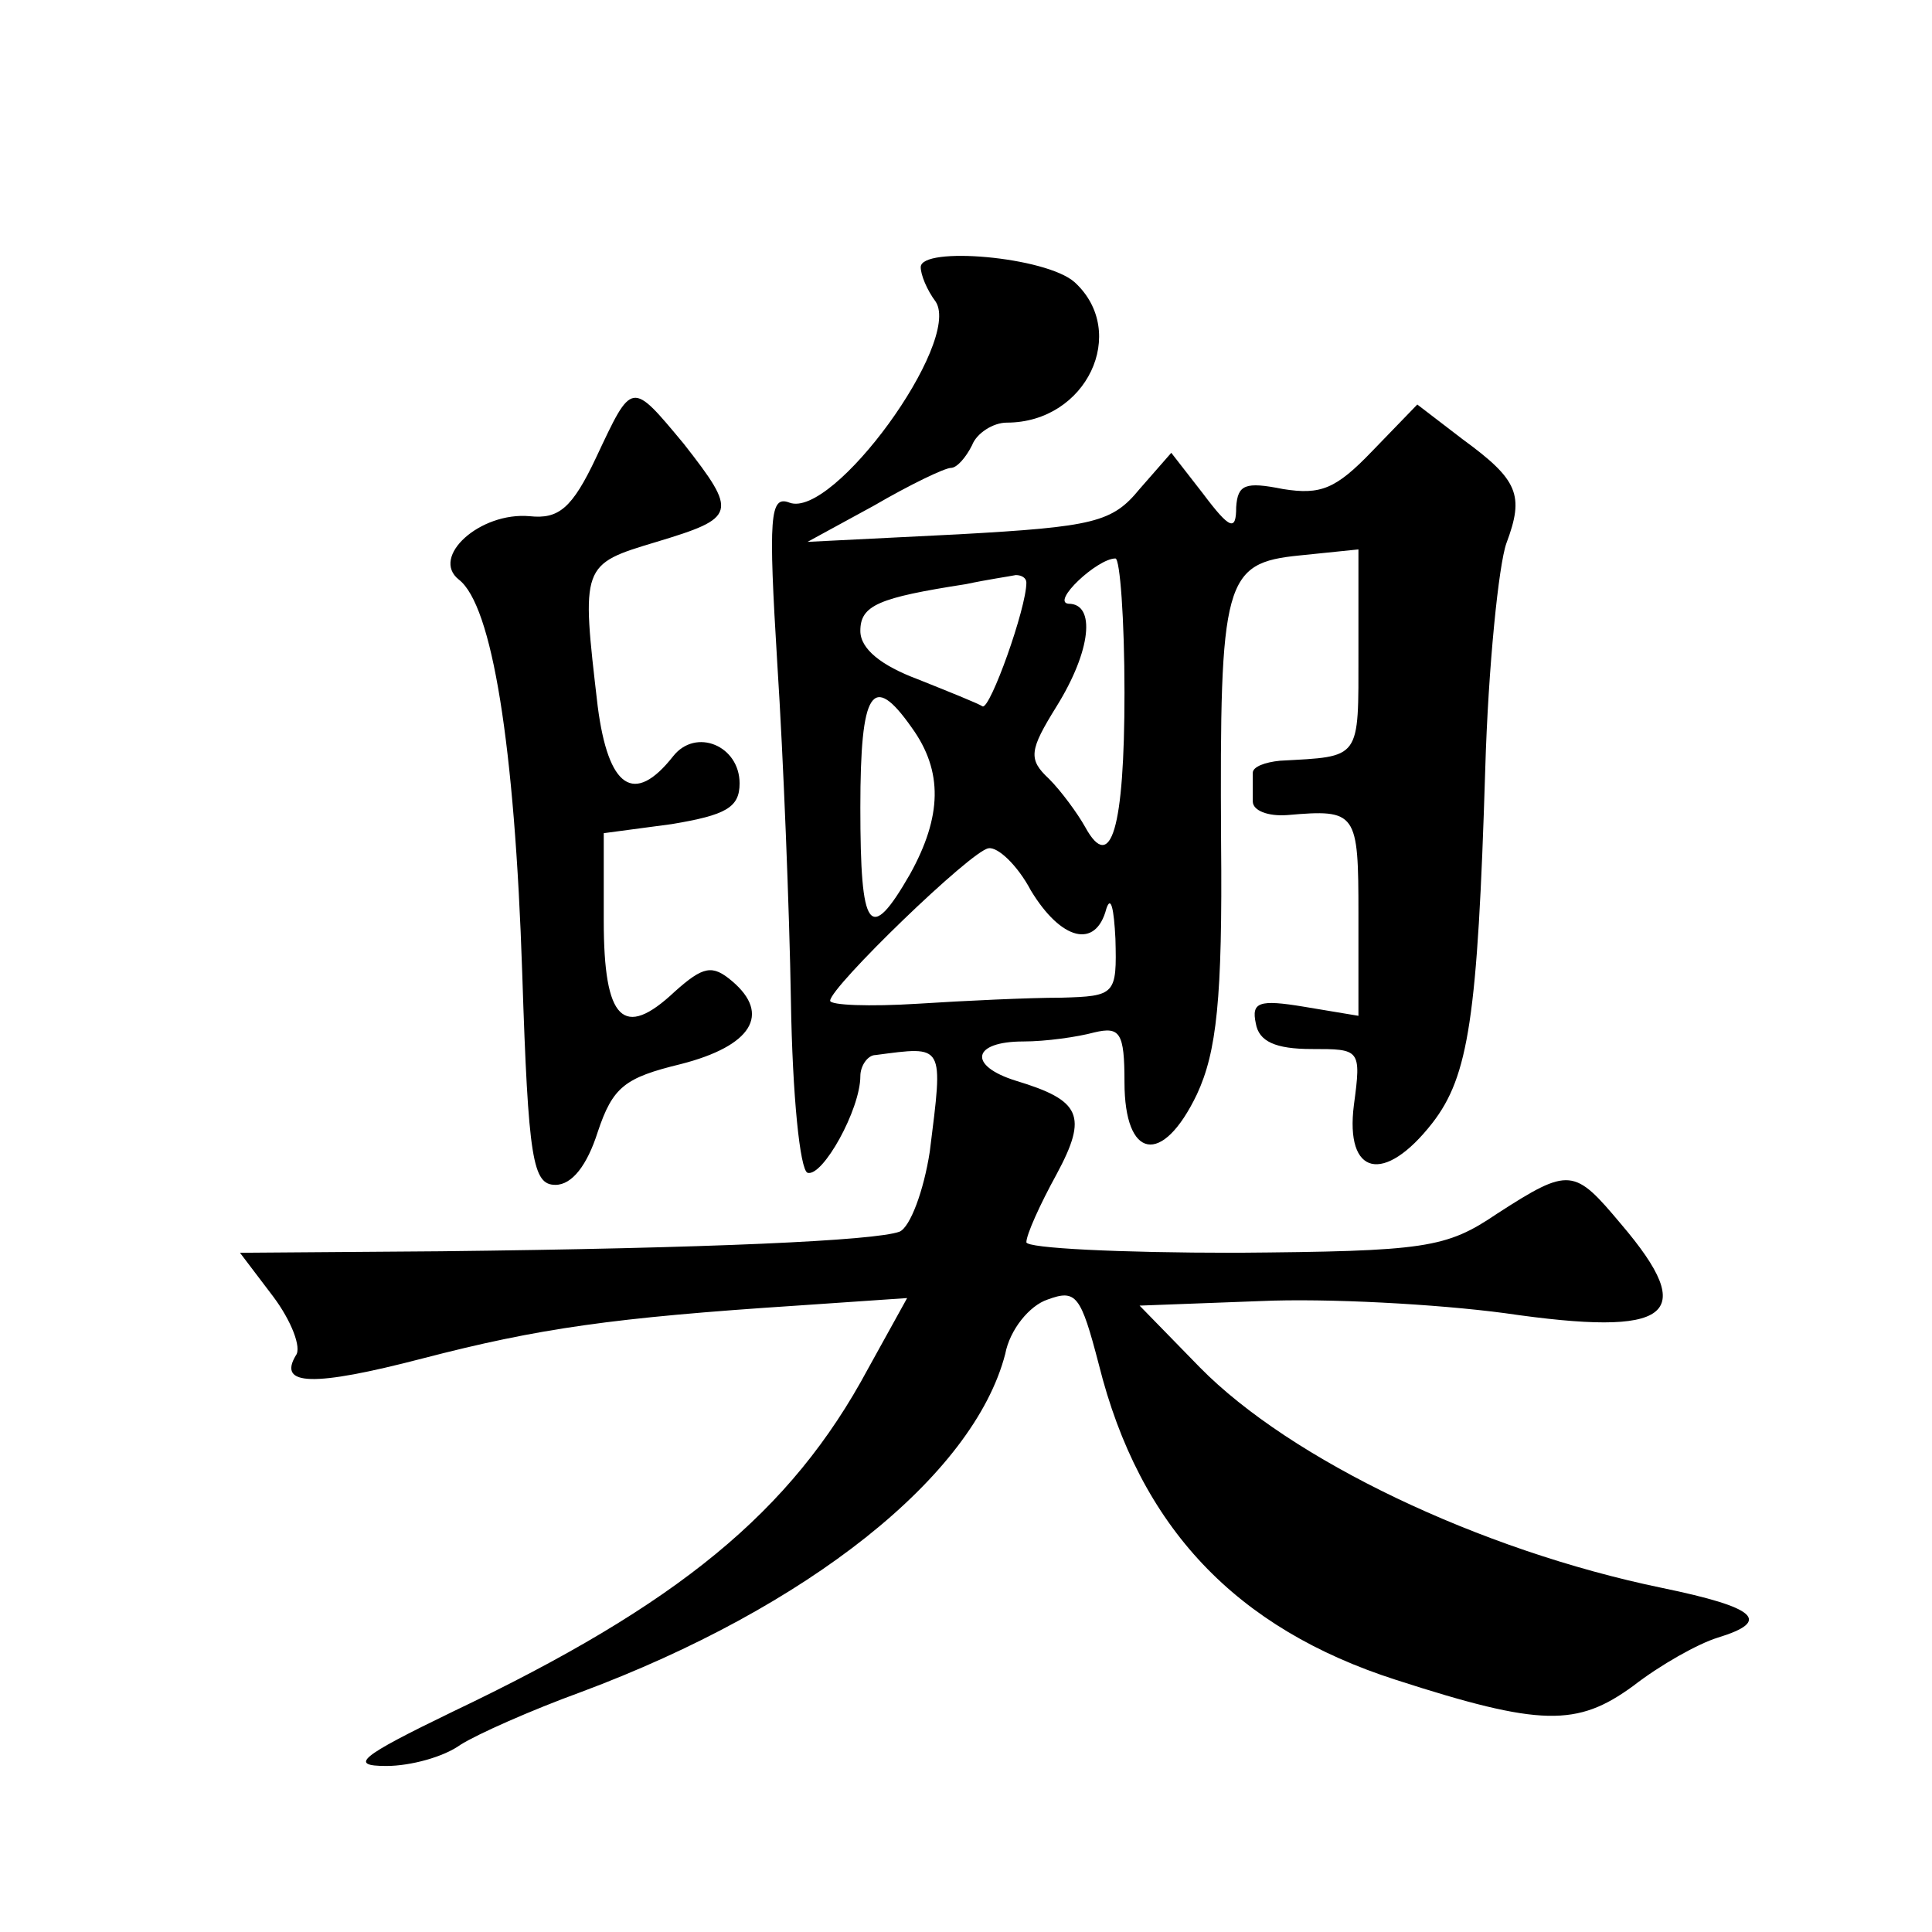
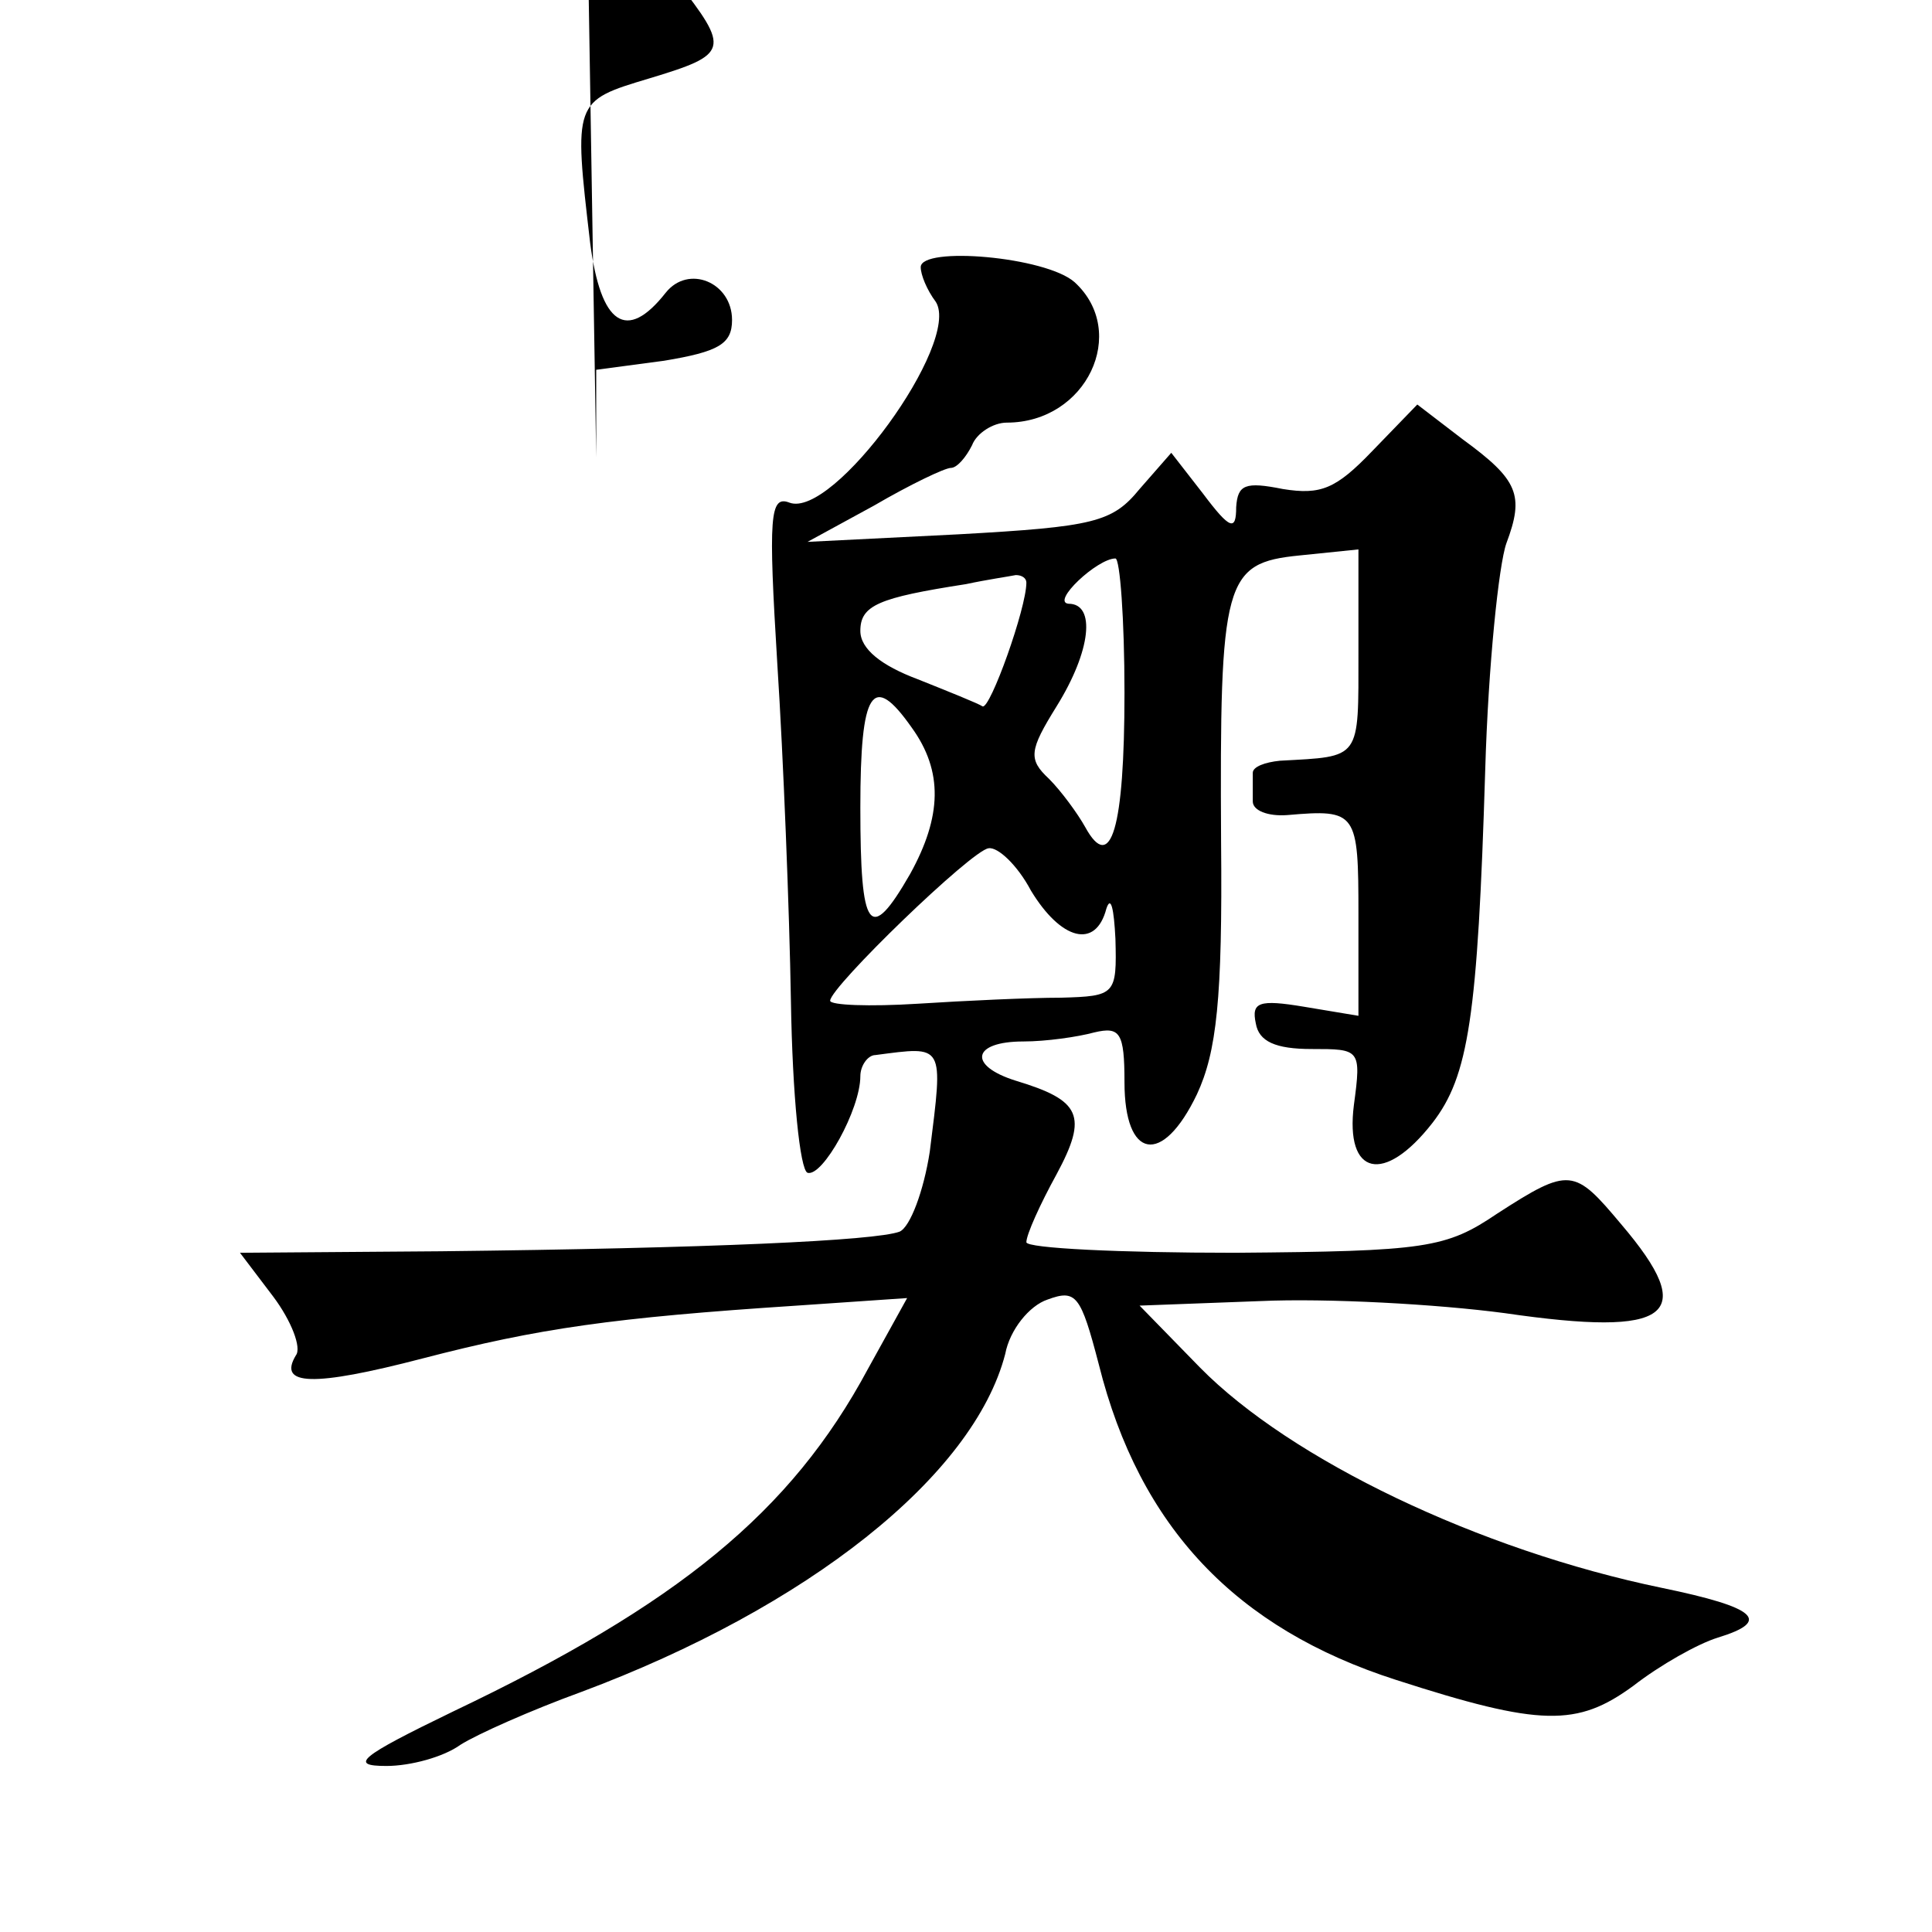
<svg xmlns="http://www.w3.org/2000/svg" version="1.0" width="128pt" height="128pt" viewBox="0 0 128 128" preserveAspectRatio="xMidYMid meet">
  <g transform="translate(0,128) scale(0.1,-0.1)" fill="#0" stroke="none">
-     <path d="M610 1103 c0 -5 4 -15 10 -23 17 -27 -68 -144 -97 -133 -13 5 -14 -9 -8 -107 4 -62 8 -163 9 -223 1 -63 6 -112 11 -114 10 -3 35 42 35 64 0 7 5 14 10 14 46 6 45 8 36 -64 -4 -26 -13 -50 -20 -53 -16 -6 -126 -11 -304 -13 l-133 -1 22 -29 c12 -16 19 -34 15 -39 -12 -20 11 -21 84 -2 77 20 126 27 248 35 l73 5 -26 -47 c-51 -95 -126 -156 -275 -227 -62 -30 -69 -36 -44 -36 16 0 38 6 49 14 11 7 47 23 80 35 150 56 260 143 281 224 3 16 16 32 28 36 19 7 22 3 34 -43 27 -108 91 -175 197 -209 96 -31 120 -31 157 -4 18 14 43 28 56 32 36 11 26 20 -37 33 -121 25 -246 85 -306 146 l-40 41 80 3 c44 2 117 -2 162 -8 110 -16 129 -2 77 59 -31 37 -34 38 -82 7 -34 -23 -47 -25 -174 -26 -76 0 -138 3 -138 7 0 5 9 25 20 45 21 39 16 49 -27 62 -32 10 -29 26 5 26 15 0 36 3 47 6 17 4 20 0 20 -33 0 -51 25 -56 48 -8 13 28 17 63 16 167 -1 174 2 185 52 190 l39 4 0 -68 c0 -72 2 -69 -52 -72 -10 -1 -18 -4 -18 -8 0 -5 0 -13 0 -19 0 -6 10 -10 23 -9 46 4 47 2 47 -66 l0 -67 -36 6 c-30 5 -35 3 -32 -11 2 -12 13 -17 37 -17 32 0 33 0 28 -37 -6 -47 20 -53 52 -12 24 31 30 70 35 234 2 69 9 136 14 150 12 32 8 42 -29 69 l-30 23 -30 -31 c-24 -25 -34 -29 -59 -25 -25 5 -30 3 -31 -12 0 -16 -4 -15 -22 9 l-21 27 -21 -24 c-18 -22 -30 -25 -120 -30 l-100 -5 44 24 c24 14 47 25 51 25 4 0 10 7 14 15 3 8 14 15 23 15 53 0 81 60 45 93 -19 17 -102 24 -102 10z m135 -282 c0 -90 -9 -120 -26 -89 -5 9 -16 24 -24 32 -14 13 -13 19 5 48 23 37 26 68 8 68 -12 1 19 30 31 30 3 0 6 -40 6 -89z m-65 73 c0 -17 -24 -84 -29 -82 -3 2 -23 10 -43 18 -24 9 -38 20 -38 32 0 17 12 22 70 31 14 3 28 5 33 6 4 0 7 -2 7 -5z m-76 -96 c21 -29 20 -59 -1 -97 -27 -47 -33 -38 -33 44 0 78 8 90 34 53z m79 -108 c20 -33 43 -39 50 -12 3 9 5 0 6 -20 1 -37 0 -38 -36 -39 -21 0 -64 -2 -95 -4 -32 -2 -58 -1 -58 2 0 9 94 100 105 101 6 1 19 -11 28 -28z M395 977 c-16 -34 -25 -41 -44 -39 -33 3 -66 -27 -47 -42 22 -17 37 -109 42 -261 4 -124 7 -140 22 -140 11 0 21 13 28 35 10 30 18 36 55 45 47 12 60 33 34 55 -13 11 -19 10 -38 -7 -34 -32 -47 -19 -47 47 l0 58 45 6 c36 6 45 11 45 27 0 25 -29 37 -44 18 -26 -33 -43 -21 -50 33 -11 94 -11 94 39 109 53 16 54 19 18 65 -35 42 -34 42 -58 -9z" />
+     <path d="M610 1103 c0 -5 4 -15 10 -23 17 -27 -68 -144 -97 -133 -13 5 -14 -9 -8 -107 4 -62 8 -163 9 -223 1 -63 6 -112 11 -114 10 -3 35 42 35 64 0 7 5 14 10 14 46 6 45 8 36 -64 -4 -26 -13 -50 -20 -53 -16 -6 -126 -11 -304 -13 l-133 -1 22 -29 c12 -16 19 -34 15 -39 -12 -20 11 -21 84 -2 77 20 126 27 248 35 l73 5 -26 -47 c-51 -95 -126 -156 -275 -227 -62 -30 -69 -36 -44 -36 16 0 38 6 49 14 11 7 47 23 80 35 150 56 260 143 281 224 3 16 16 32 28 36 19 7 22 3 34 -43 27 -108 91 -175 197 -209 96 -31 120 -31 157 -4 18 14 43 28 56 32 36 11 26 20 -37 33 -121 25 -246 85 -306 146 l-40 41 80 3 c44 2 117 -2 162 -8 110 -16 129 -2 77 59 -31 37 -34 38 -82 7 -34 -23 -47 -25 -174 -26 -76 0 -138 3 -138 7 0 5 9 25 20 45 21 39 16 49 -27 62 -32 10 -29 26 5 26 15 0 36 3 47 6 17 4 20 0 20 -33 0 -51 25 -56 48 -8 13 28 17 63 16 167 -1 174 2 185 52 190 l39 4 0 -68 c0 -72 2 -69 -52 -72 -10 -1 -18 -4 -18 -8 0 -5 0 -13 0 -19 0 -6 10 -10 23 -9 46 4 47 2 47 -66 l0 -67 -36 6 c-30 5 -35 3 -32 -11 2 -12 13 -17 37 -17 32 0 33 0 28 -37 -6 -47 20 -53 52 -12 24 31 30 70 35 234 2 69 9 136 14 150 12 32 8 42 -29 69 l-30 23 -30 -31 c-24 -25 -34 -29 -59 -25 -25 5 -30 3 -31 -12 0 -16 -4 -15 -22 9 l-21 27 -21 -24 c-18 -22 -30 -25 -120 -30 l-100 -5 44 24 c24 14 47 25 51 25 4 0 10 7 14 15 3 8 14 15 23 15 53 0 81 60 45 93 -19 17 -102 24 -102 10z m135 -282 c0 -90 -9 -120 -26 -89 -5 9 -16 24 -24 32 -14 13 -13 19 5 48 23 37 26 68 8 68 -12 1 19 30 31 30 3 0 6 -40 6 -89z m-65 73 c0 -17 -24 -84 -29 -82 -3 2 -23 10 -43 18 -24 9 -38 20 -38 32 0 17 12 22 70 31 14 3 28 5 33 6 4 0 7 -2 7 -5z m-76 -96 c21 -29 20 -59 -1 -97 -27 -47 -33 -38 -33 44 0 78 8 90 34 53z m79 -108 c20 -33 43 -39 50 -12 3 9 5 0 6 -20 1 -37 0 -38 -36 -39 -21 0 -64 -2 -95 -4 -32 -2 -58 -1 -58 2 0 9 94 100 105 101 6 1 19 -11 28 -28z M395 977 l0 58 45 6 c36 6 45 11 45 27 0 25 -29 37 -44 18 -26 -33 -43 -21 -50 33 -11 94 -11 94 39 109 53 16 54 19 18 65 -35 42 -34 42 -58 -9z" />
  </g>
</svg>